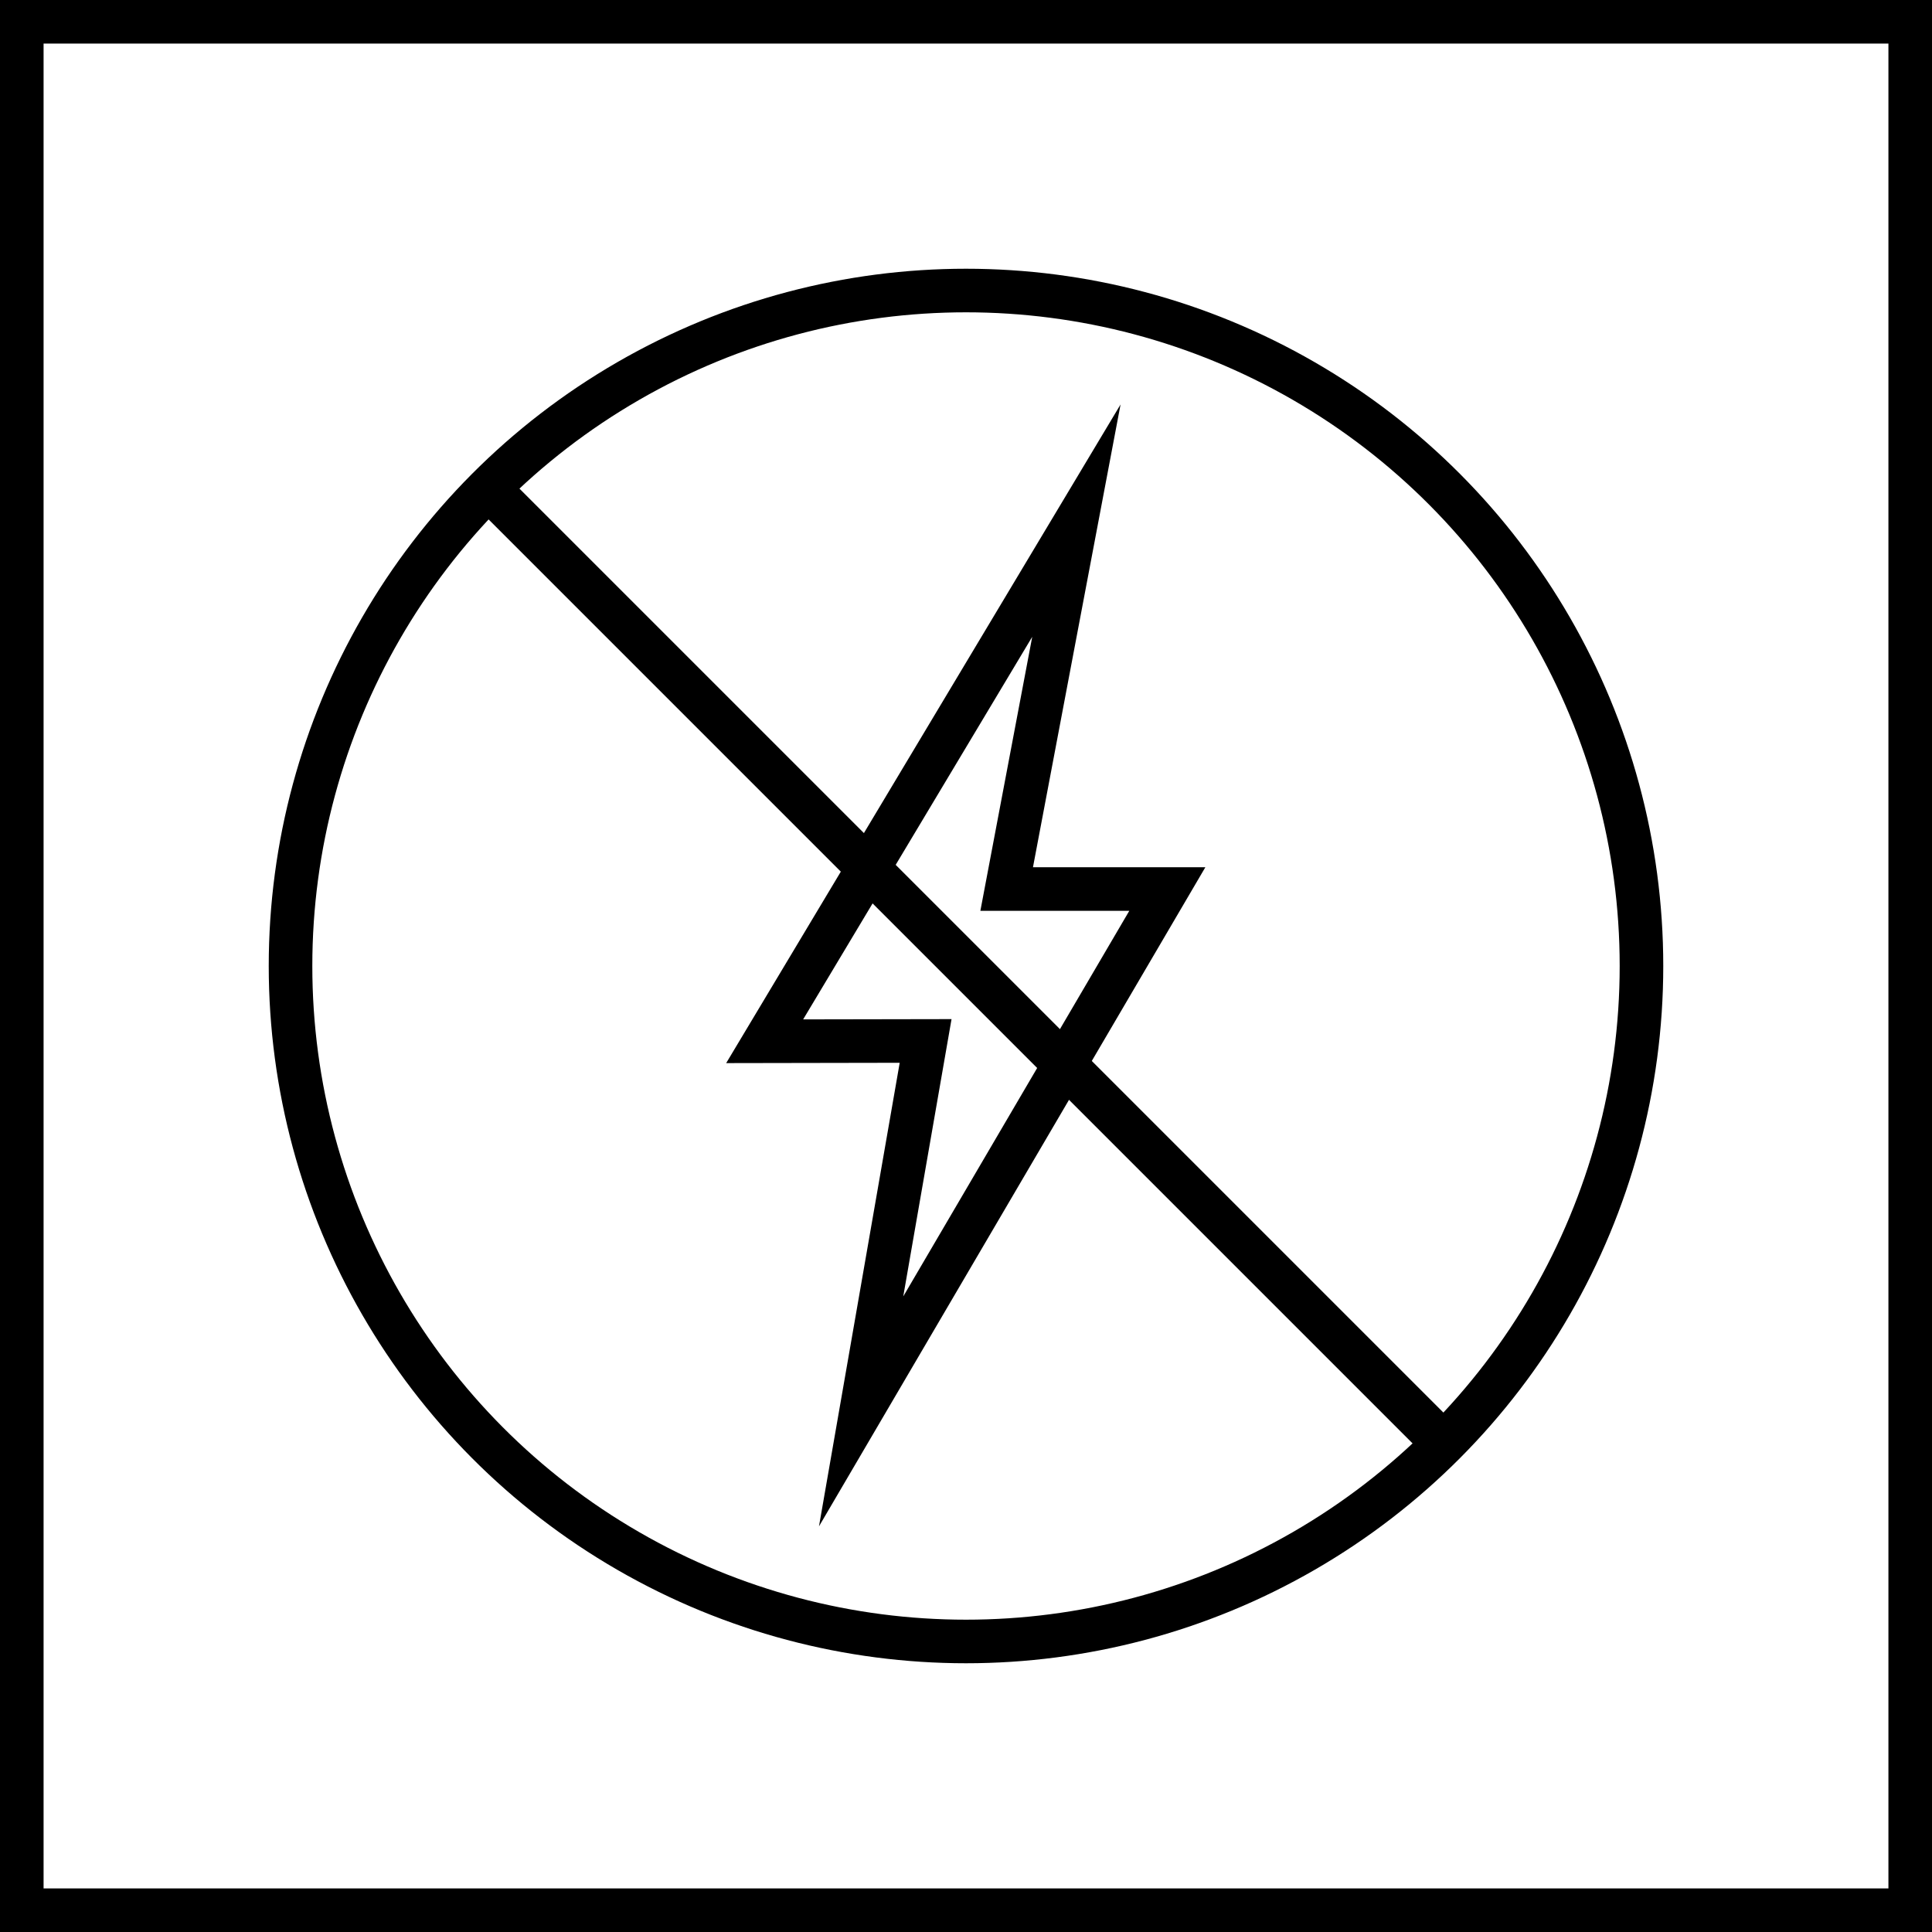
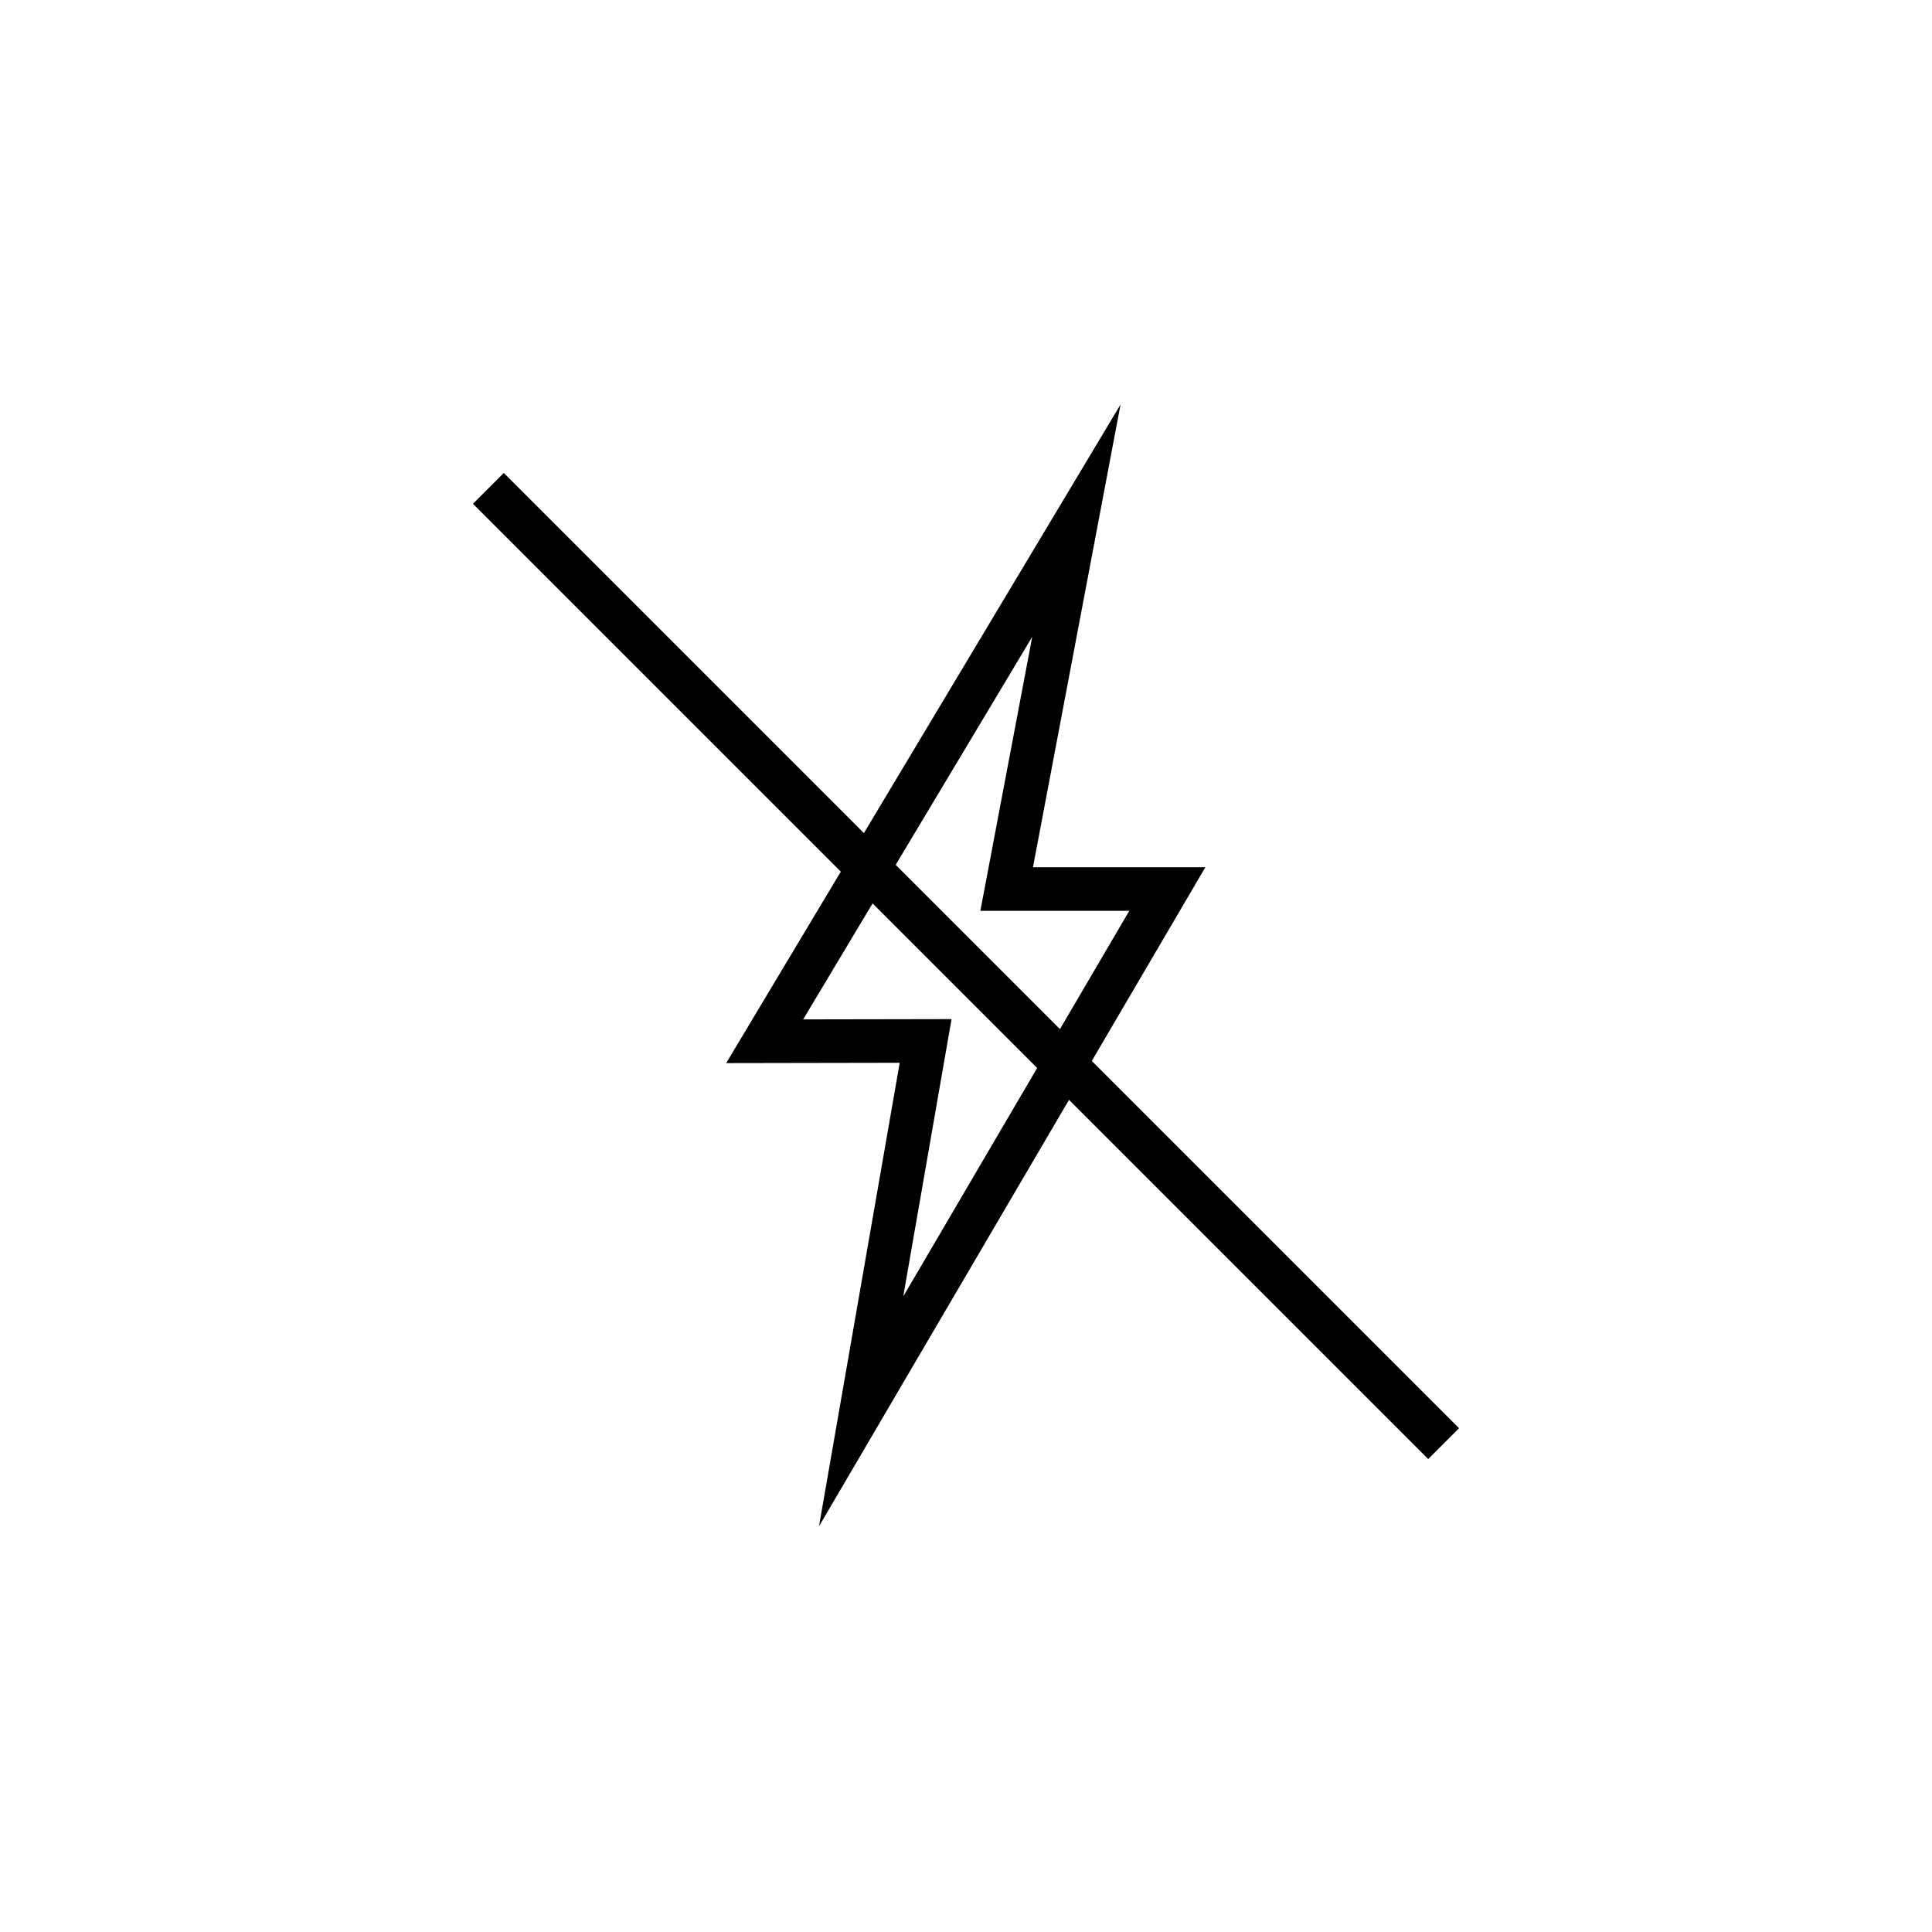
<svg xmlns="http://www.w3.org/2000/svg" id="Warstwa_2" data-name="Warstwa 2" viewBox="0 0 66.5 66.5">
  <defs>
    <style>
      .cls-1 {
        fill: none;
        stroke: #000;
        stroke-miterlimit: 10;
        stroke-width: 1.5px;
      }
    </style>
  </defs>
  <g id="ikonki">
    <g id="anti_static" data-name="anti static">
      <g id="pfc_free" data-name="pfc free">
-         <rect class="cls-1" x=".75" y=".75" width="65" height="65" />
-       </g>
+         </g>
      <g>
        <g>
-           <circle class="cls-1" cx="33.25" cy="33.25" r="23.25" />
          <line class="cls-1" x1="16.81" y1="16.81" x2="49.69" y2="49.69" />
        </g>
        <polygon class="cls-1" points="40.18 30.6 29.64 48.58 31.86 35.83 26.32 35.84 37.05 17.92 34.65 30.6 40.18 30.6" />
      </g>
    </g>
  </g>
</svg>